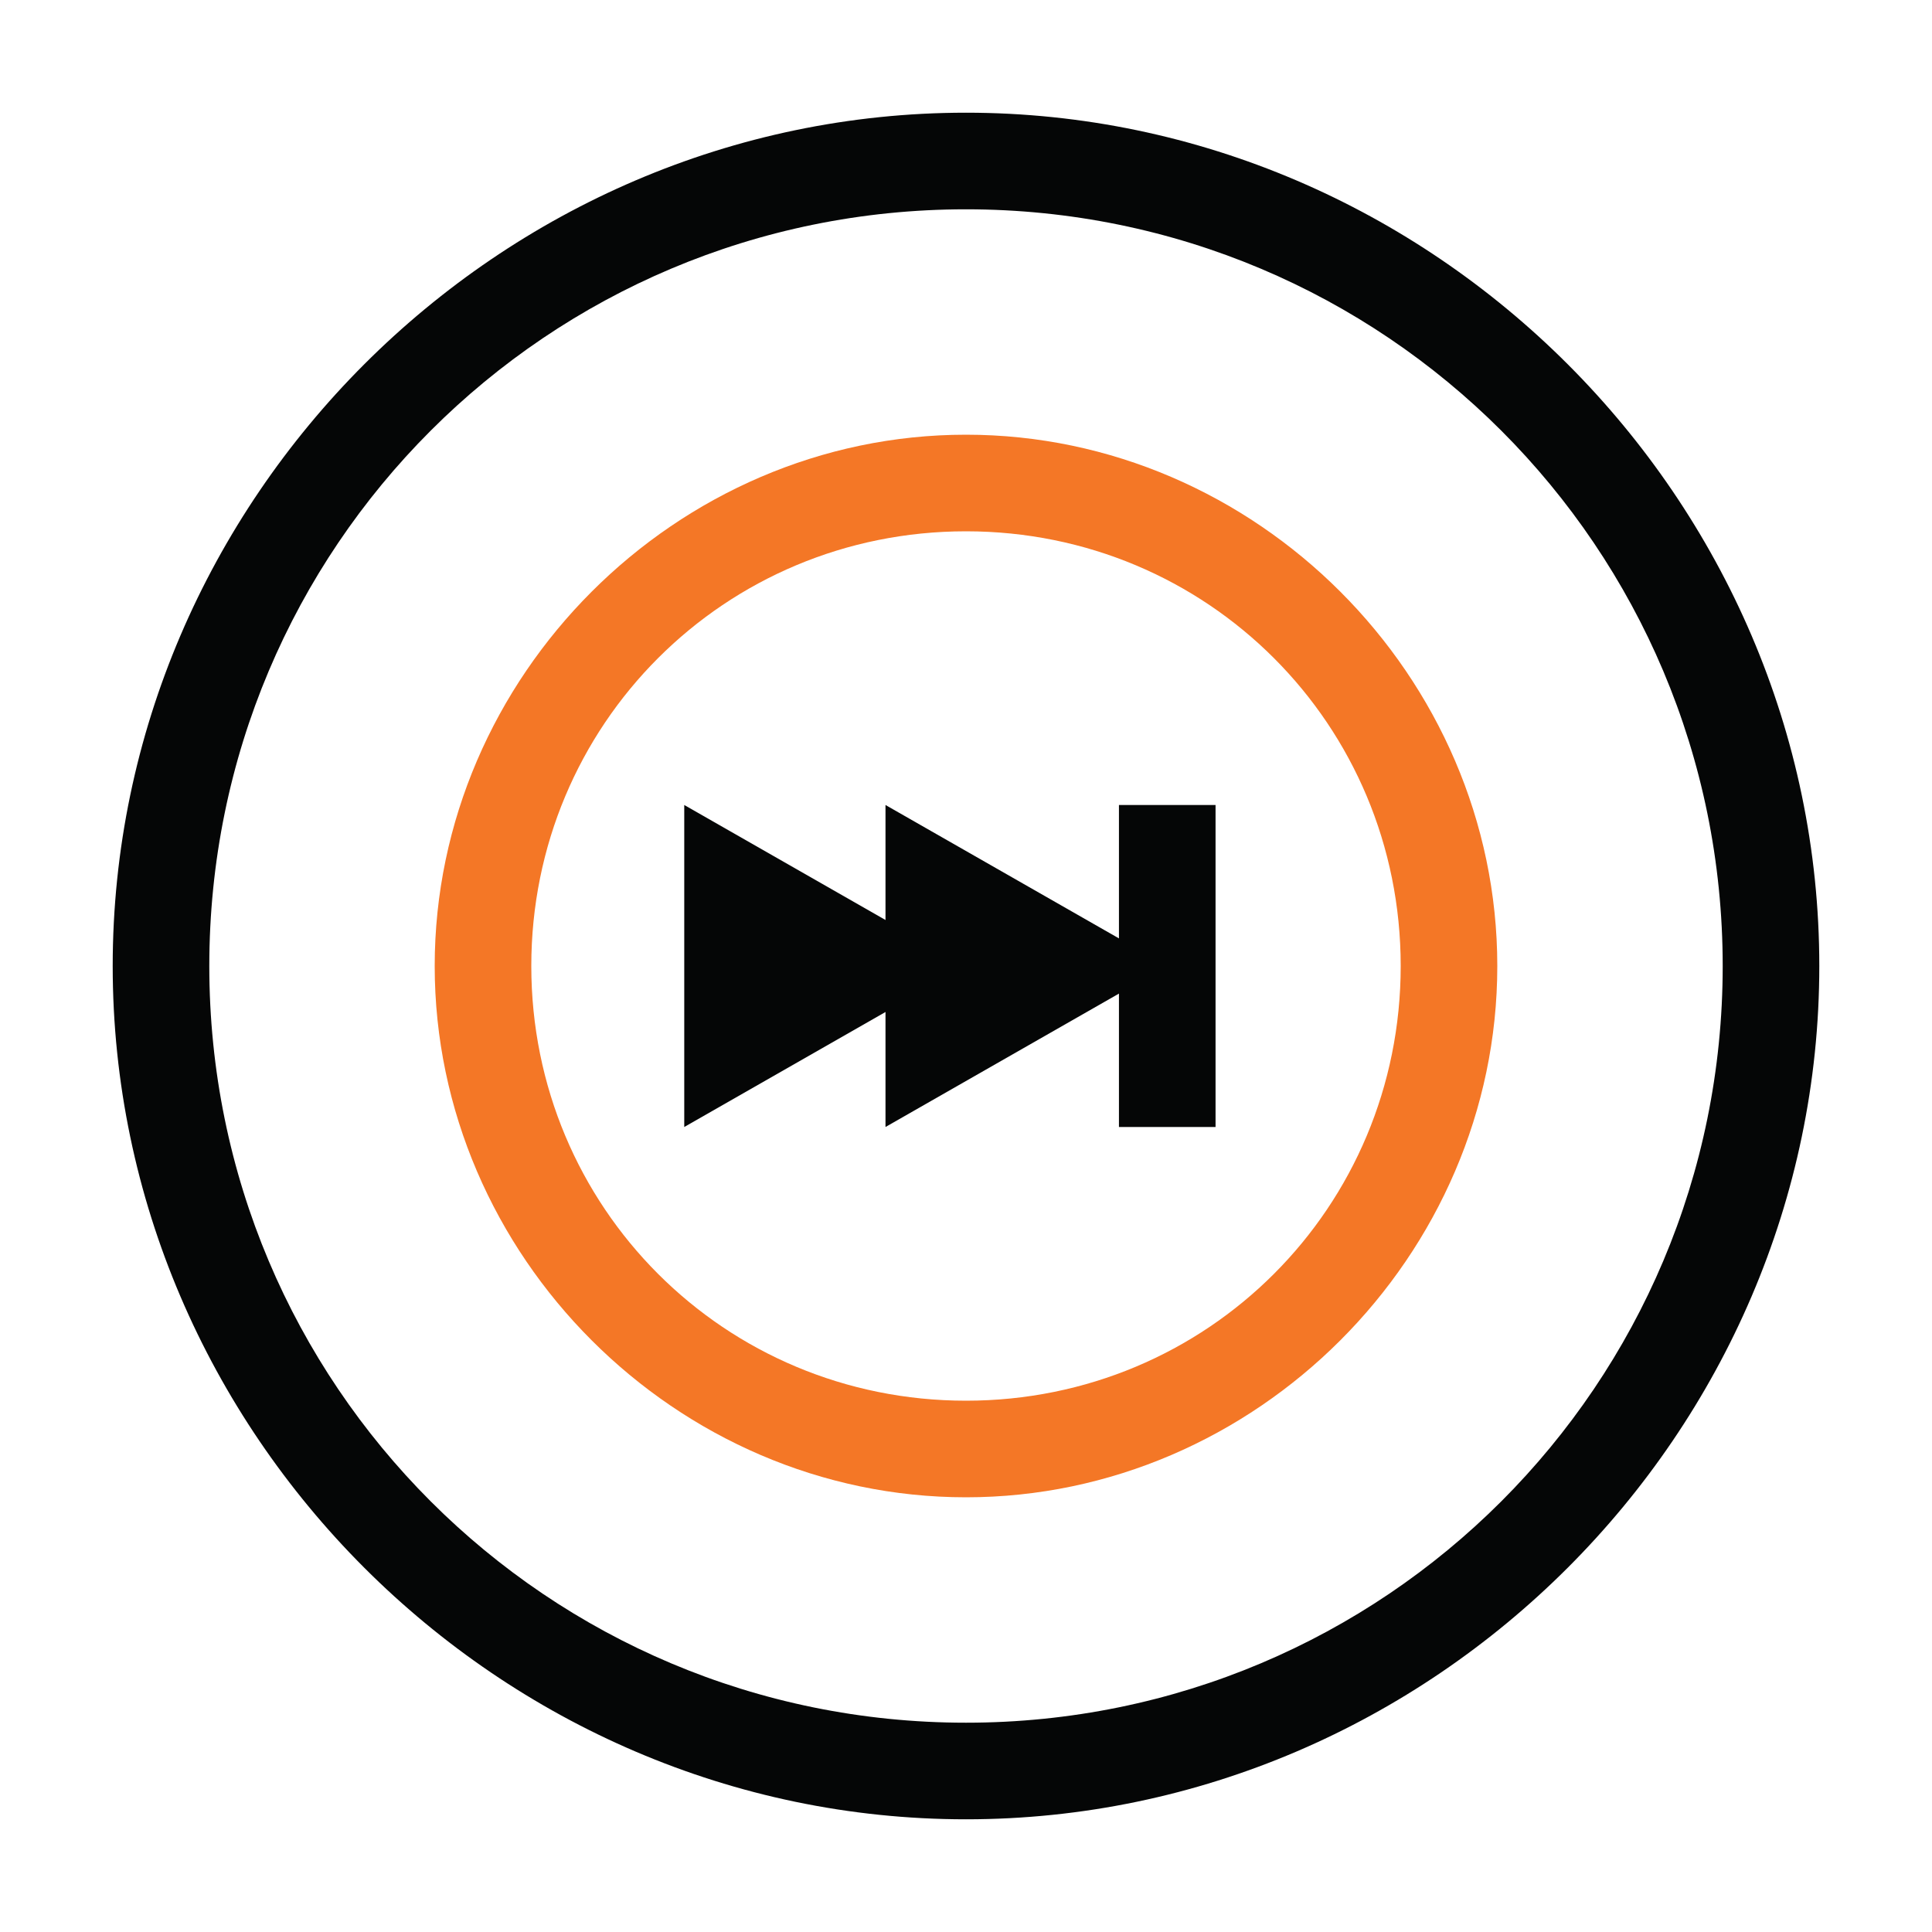
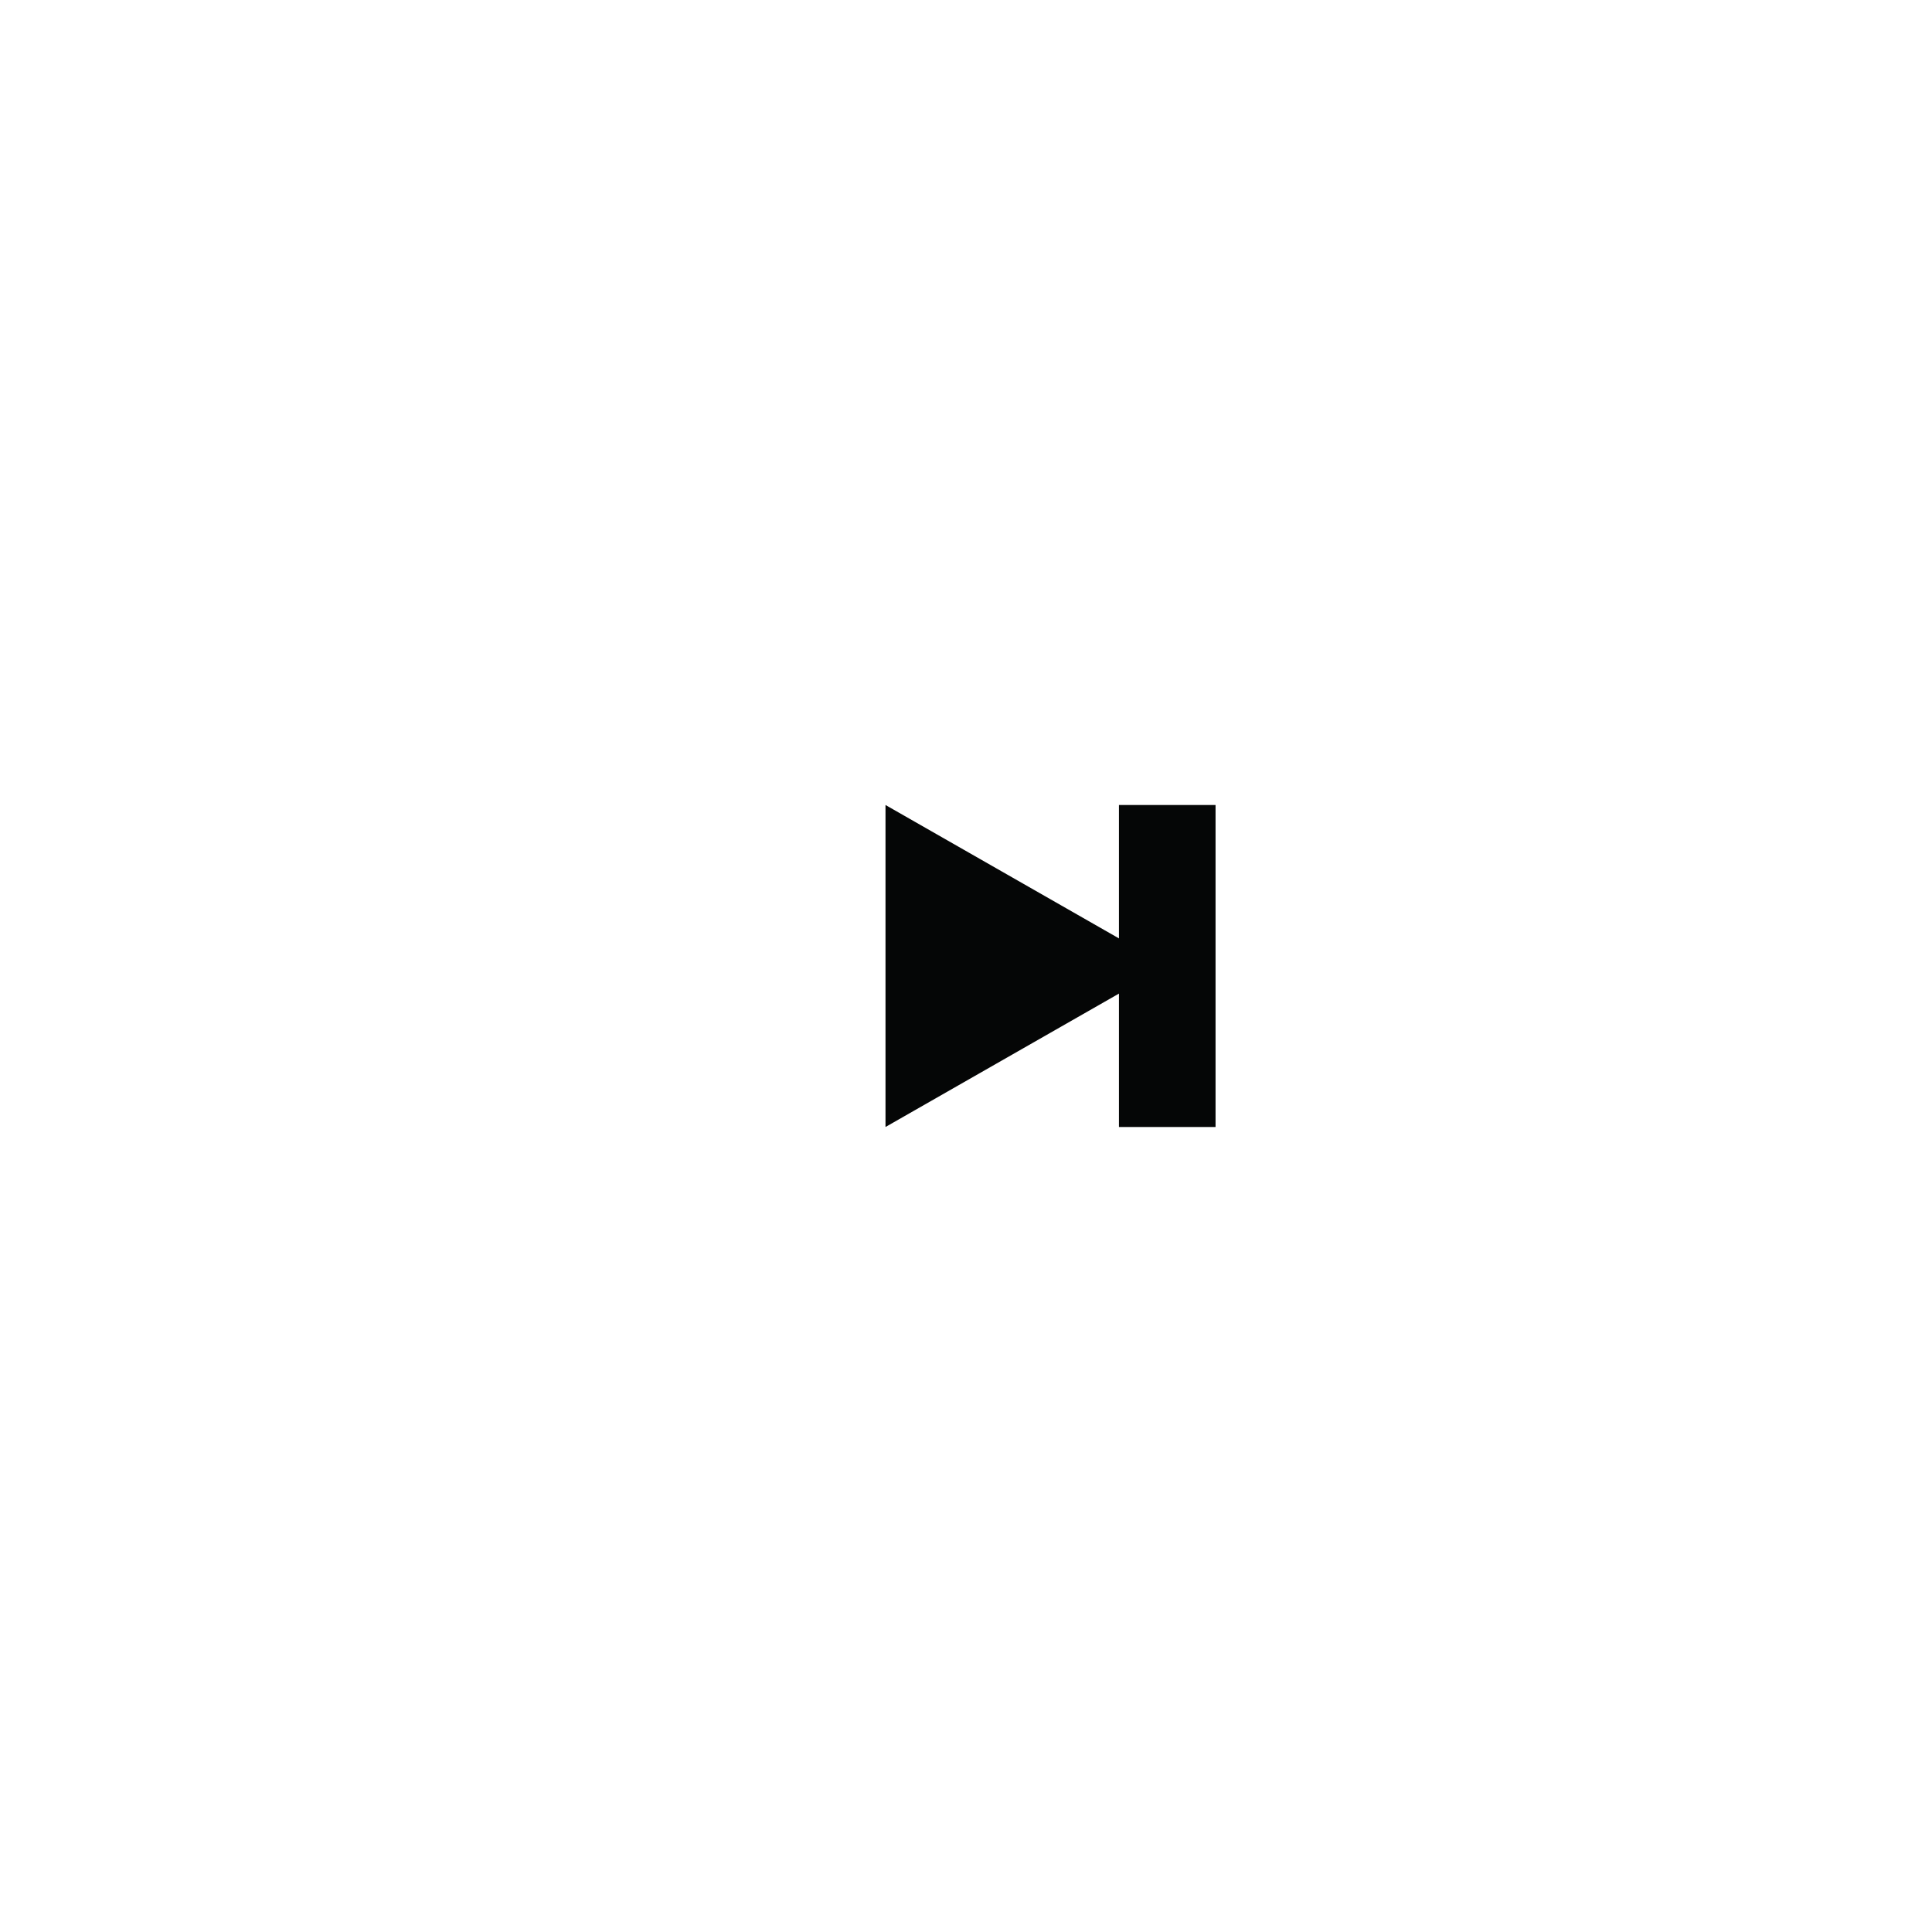
<svg xmlns="http://www.w3.org/2000/svg" version="1.1" width="512" height="512" x="0" y="0" viewBox="0 0 24 24" style="enable-background:new 0 0 512 512" xml:space="preserve" class="">
  <g>
-     <path fill="#050606" d="M12 22.6C6.2 22.6 1.4 17.8 1.4 12S6.2 1.4 12 1.4 22.6 6.2 22.6 12 17.8 22.6 12 22.6zm0-20c-5.2 0-9.4 4.2-9.4 9.4s4.2 9.4 9.4 9.4 9.4-4.2 9.4-9.4-4.2-9.4-9.4-9.4z" opacity="1" data-original="#333333" class="" />
    <path fill="#050606" d="M13.9 10h1.2v4h-1.2z" opacity="1" data-original="#333333" class="" />
    <path fill="#050606" d="M11 14v-4l3.5 2z" opacity="1" data-original="#333333" class="" />
-     <path fill="#050606" d="M8.5 14v-4l3.5 2z" opacity="1" data-original="#333333" class="" />
-     <path fill="#f47726" d="M12 18.6c-3.6 0-6.6-3-6.6-6.6s3-6.6 6.6-6.6 6.6 3 6.6 6.6-3 6.6-6.6 6.6zm0-12C9 6.6 6.6 9 6.6 12S9 17.4 12 17.4s5.4-2.4 5.4-5.4S15 6.6 12 6.6z" opacity="1" data-original="#999999" class="" />
+     <path fill="#050606" d="M8.5 14l3.5 2z" opacity="1" data-original="#333333" class="" />
  </g>
</svg>